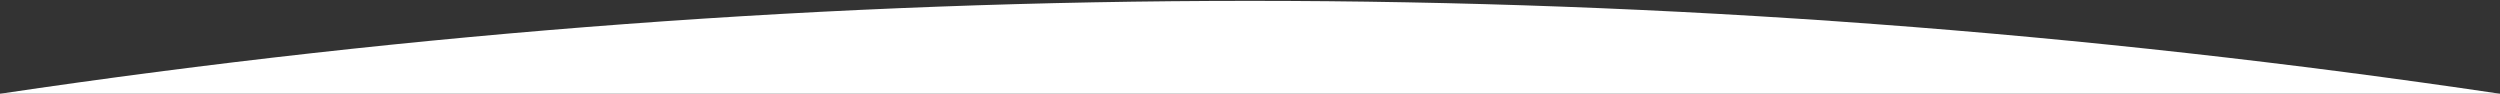
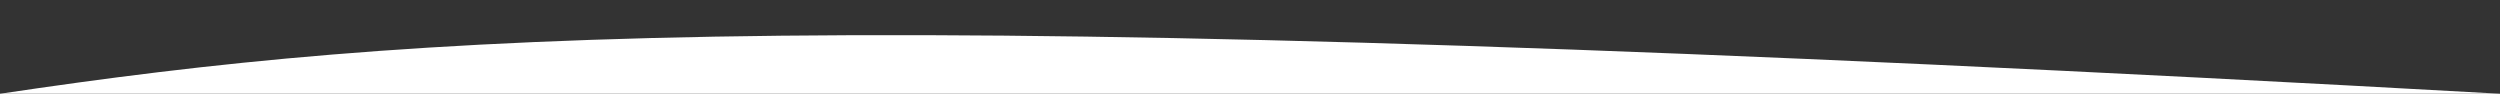
<svg xmlns="http://www.w3.org/2000/svg" width="1440px" height="54px" viewBox="0 0 1440 54" version="1.1">
  <rect x="0" y="0" width="1440" height="54" fill="#333333" stroke="none" />
  <title>Path 11</title>
  <g id="Page-1" stroke="none" stroke-width="1" fill="none" fill-rule="evenodd">
    <g id="Artboard" transform="translate(0, -2202)" fill="#FFFFFF">
-       <path d="M0,2256 L1440,2256 C1200,2220.333 960,2202.5 720,2202.5 C480,2202.5 240,2220.333 0,2256 Z" id="Path-11" />
+       <path d="M0,2256 L1440,2256 C480,2202.5 240,2220.333 0,2256 Z" id="Path-11" />
    </g>
  </g>
</svg>